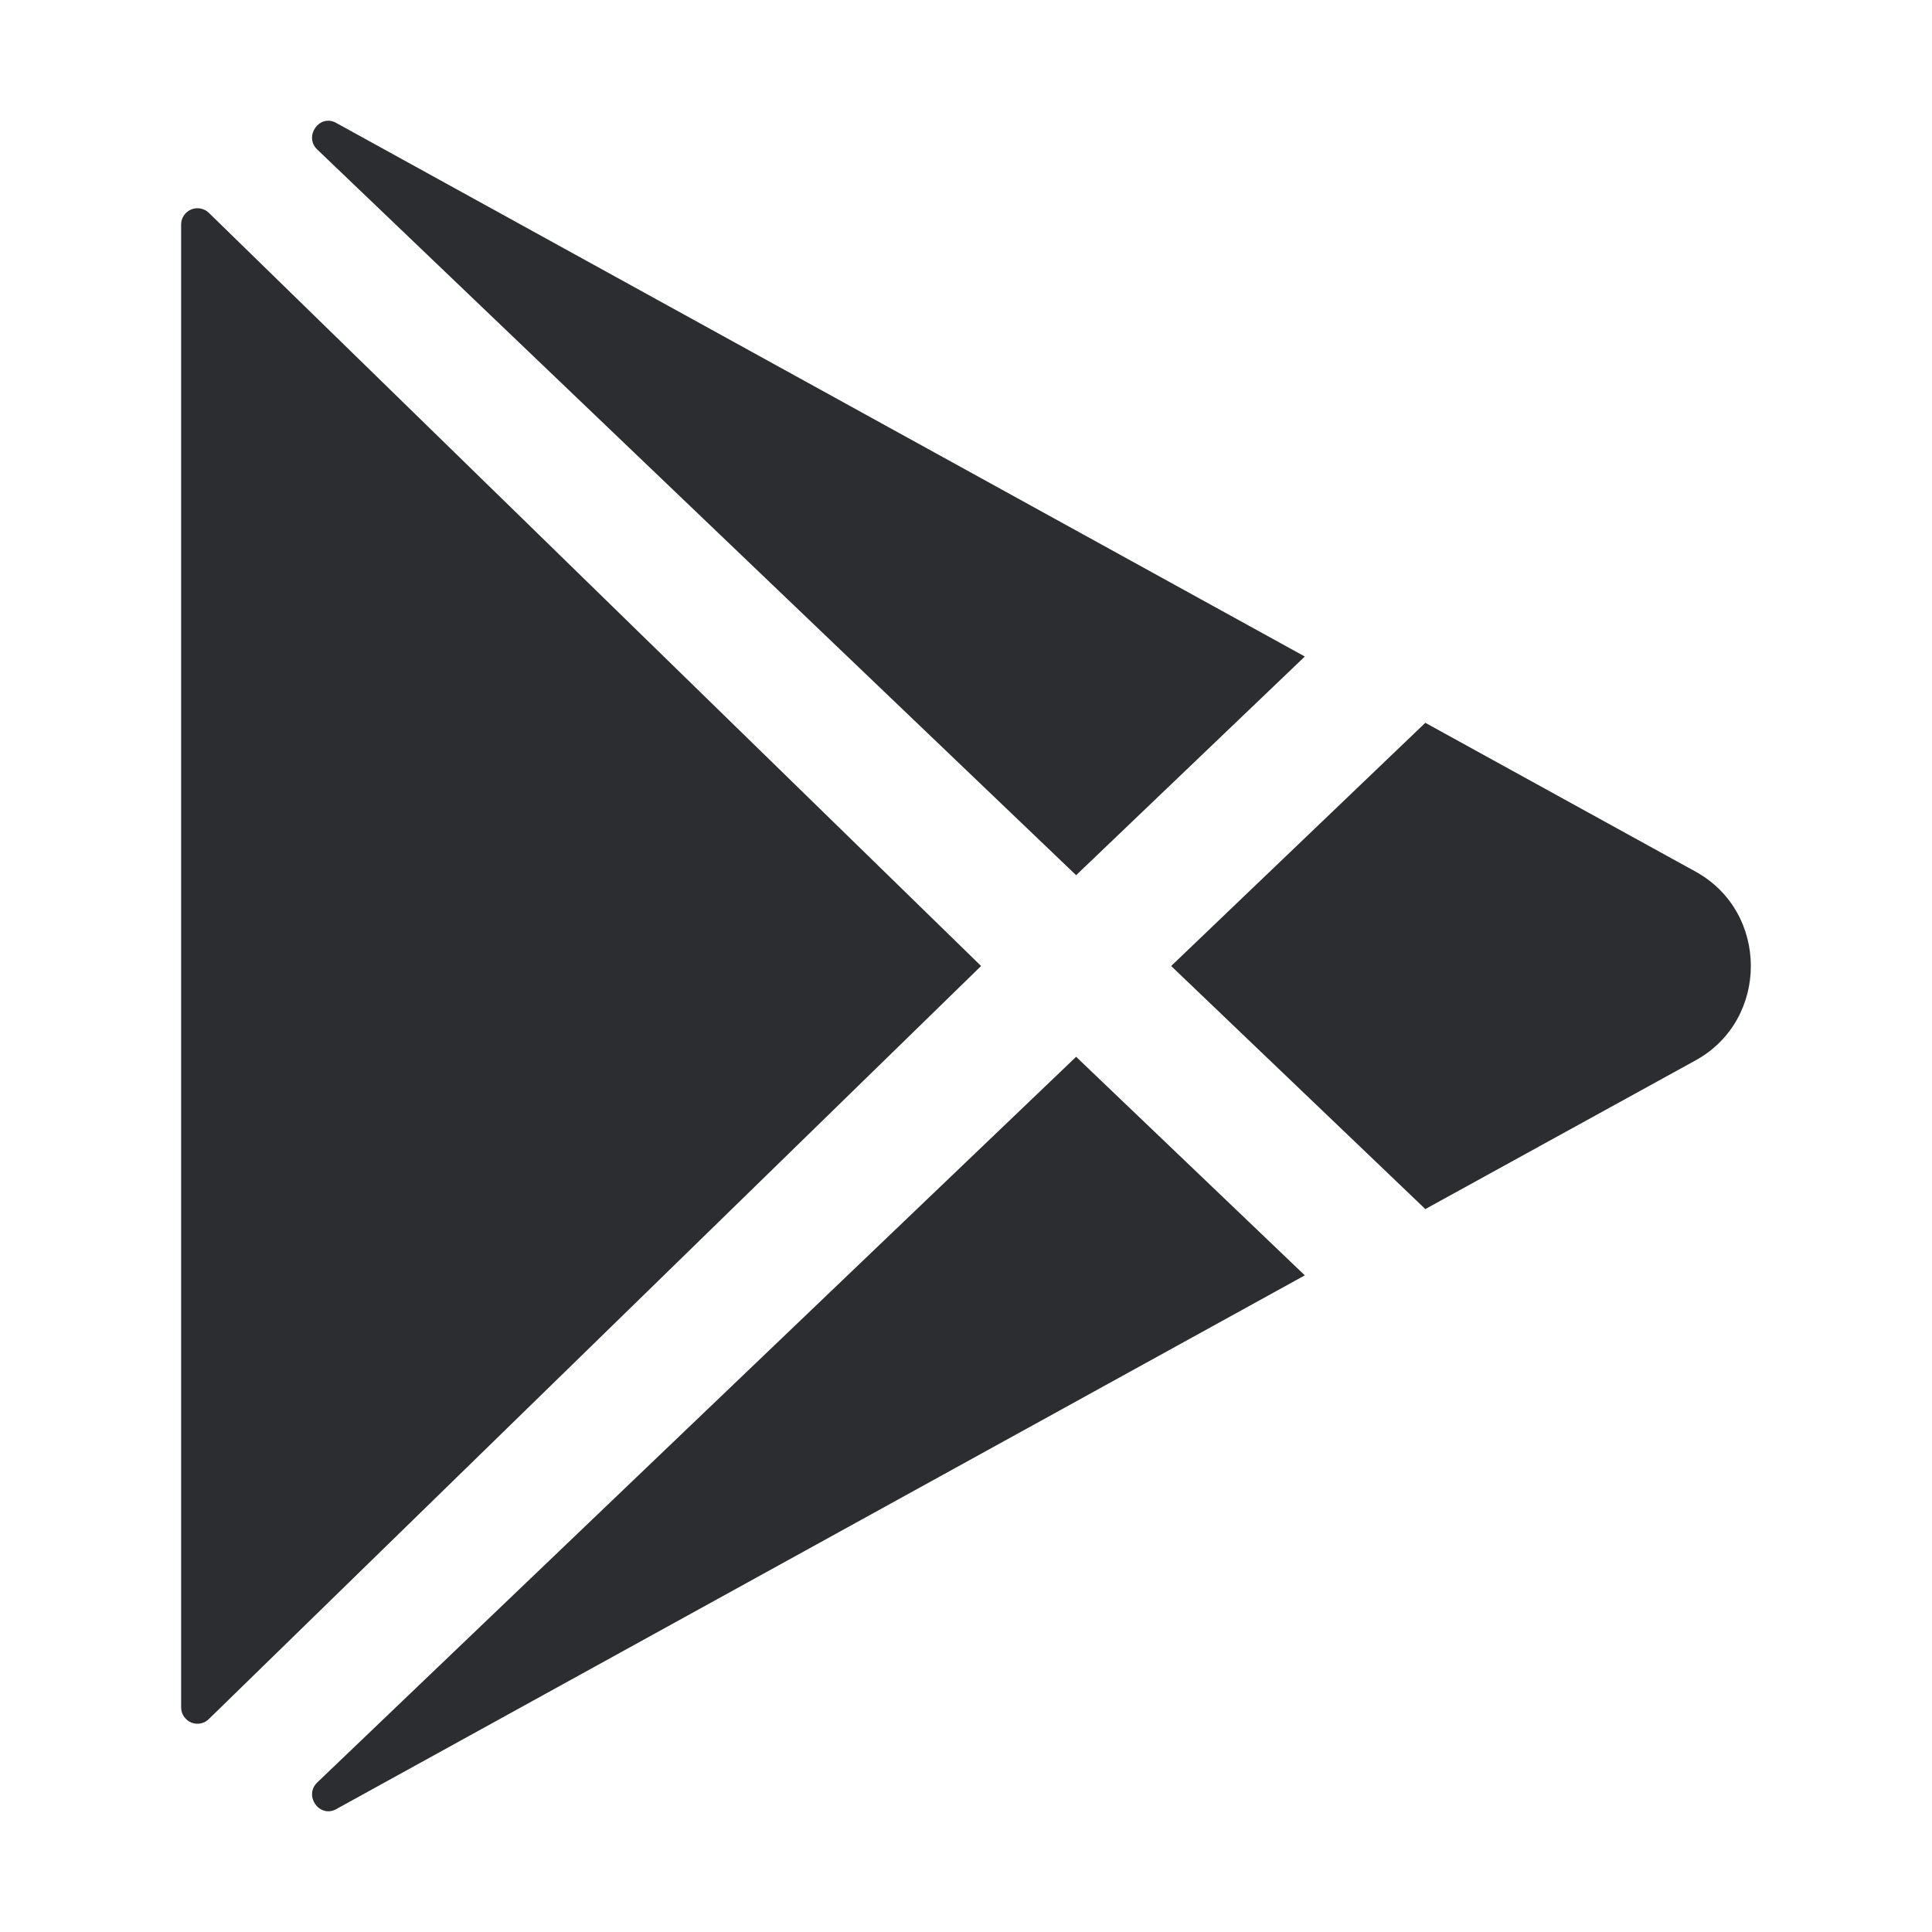
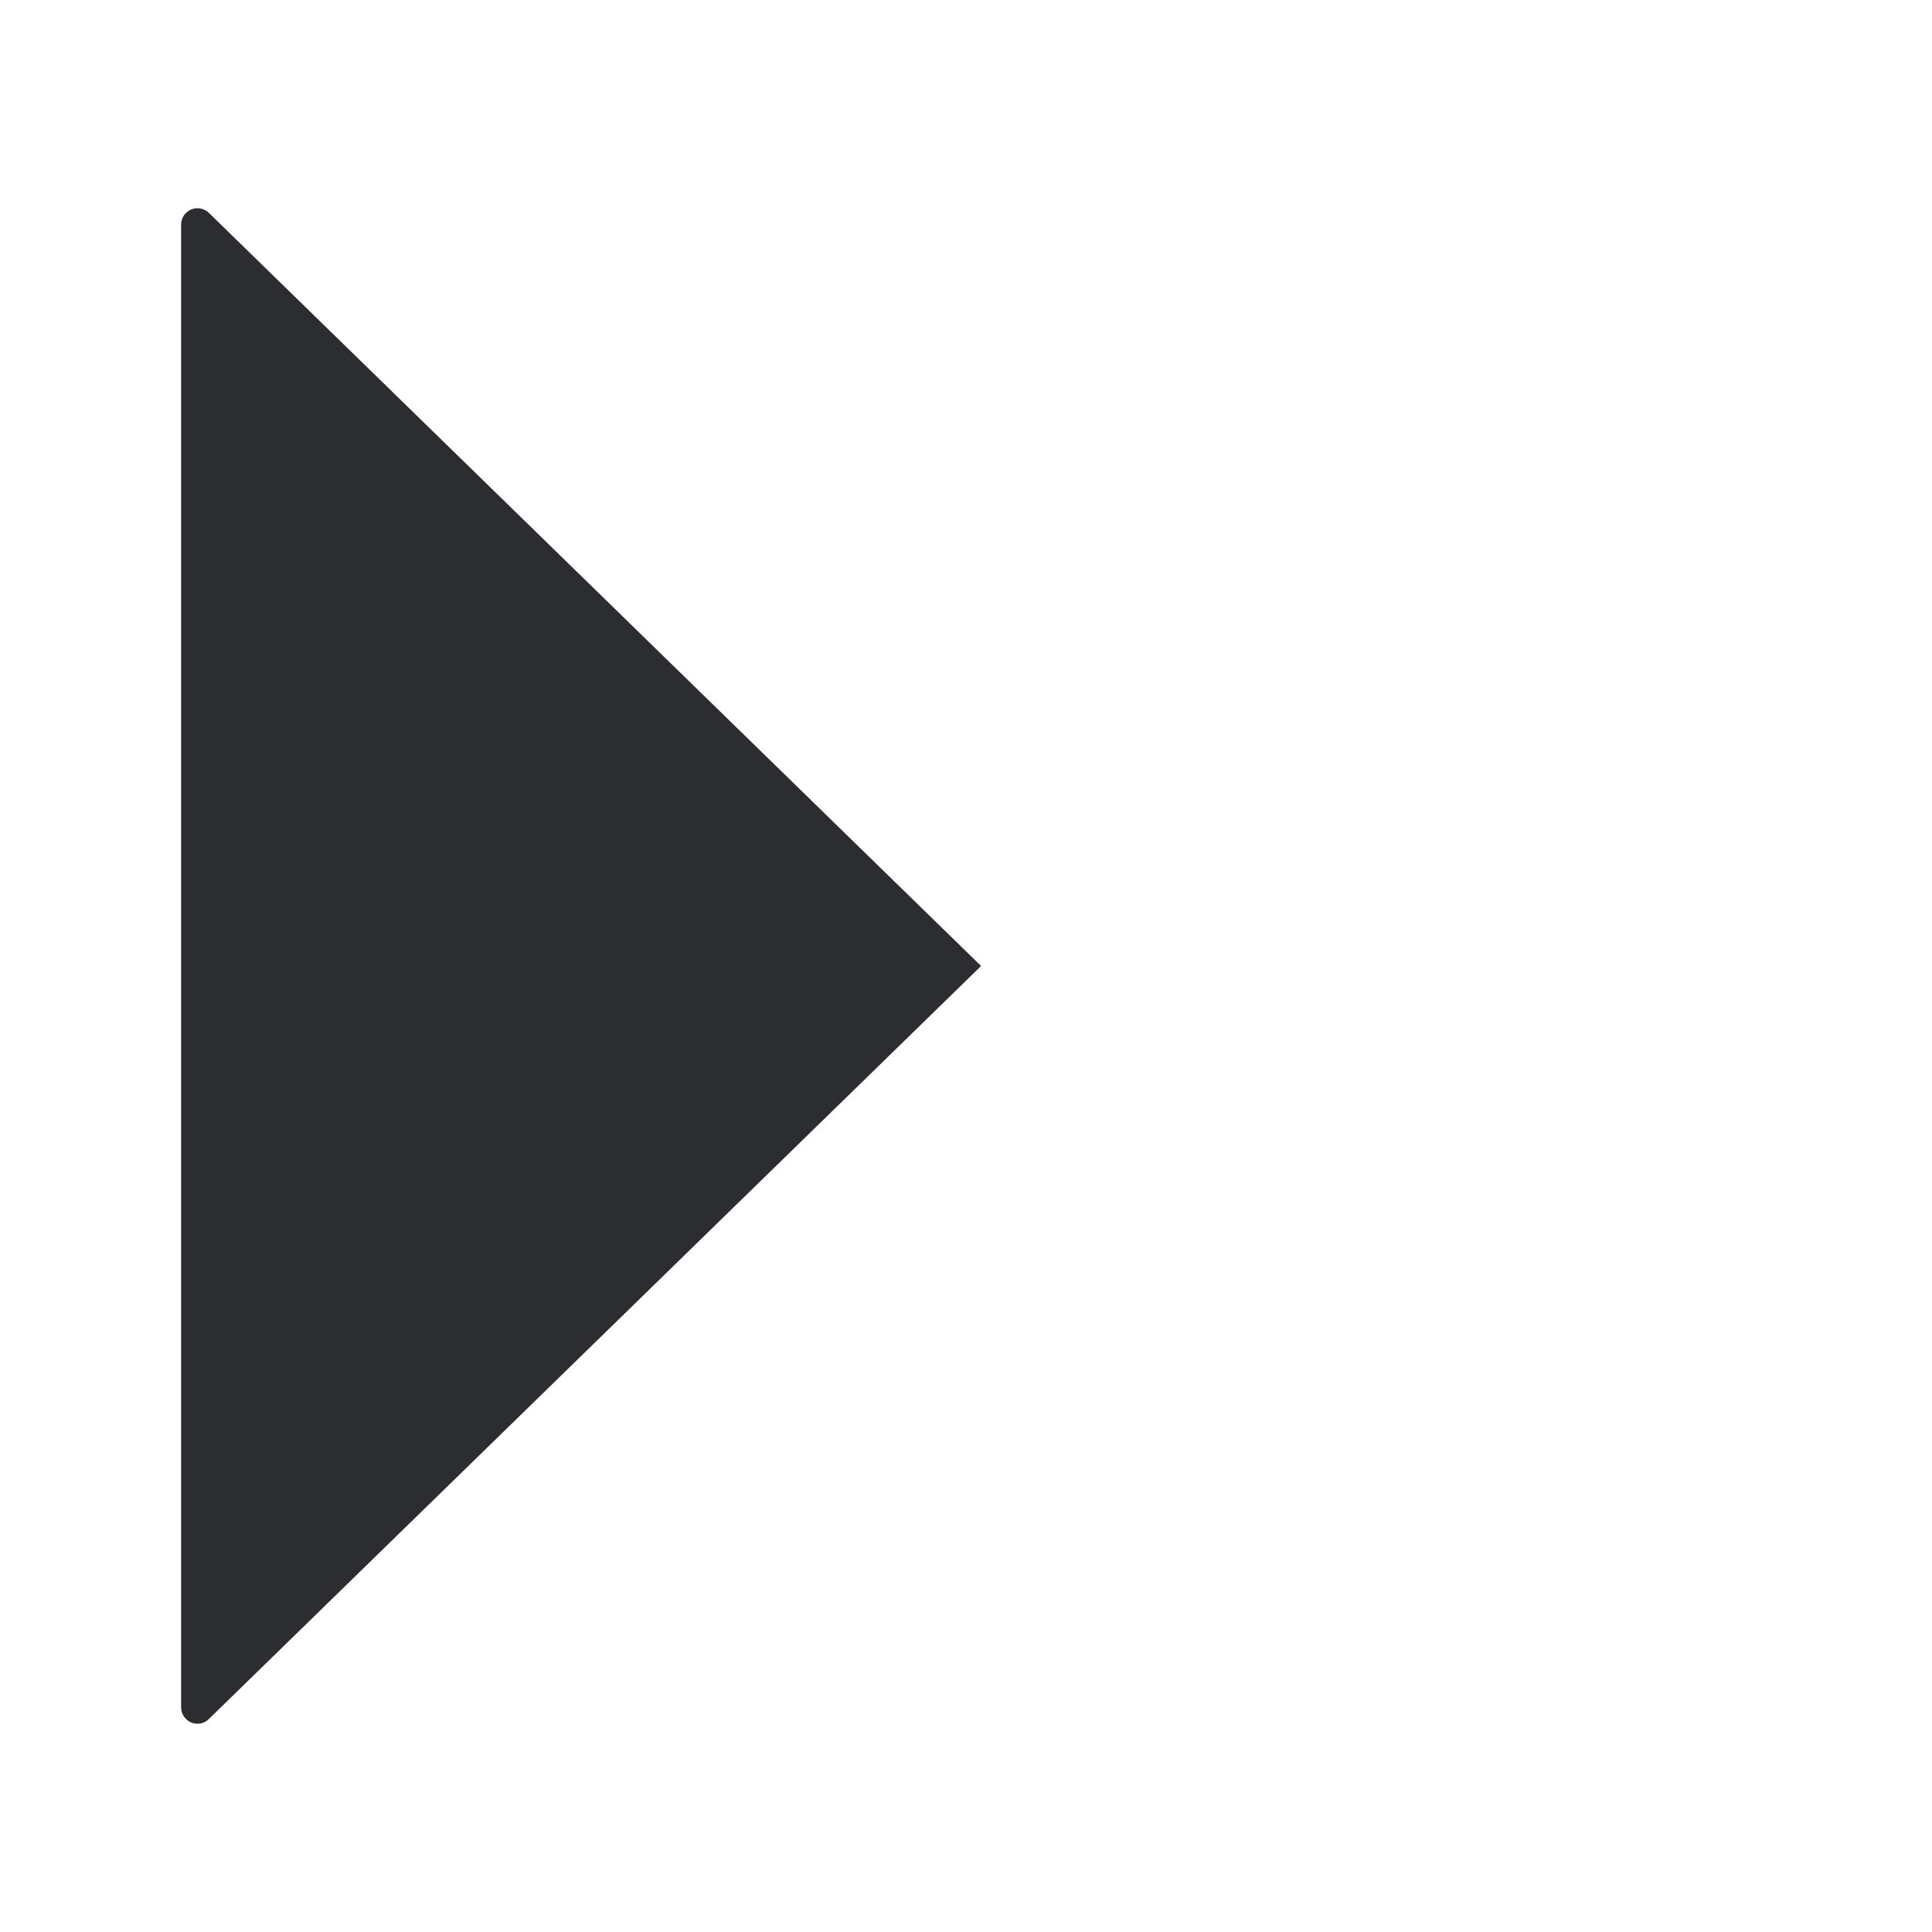
<svg xmlns="http://www.w3.org/2000/svg" width="16" height="16" viewBox="0 0 16 16" fill="none">
  <path d="M1.5 1.859V14.14C1.5 14.167 1.508 14.193 1.523 14.215C1.538 14.237 1.559 14.255 1.583 14.265C1.608 14.275 1.635 14.278 1.661 14.273C1.687 14.268 1.711 14.255 1.73 14.236L8.125 8L1.73 1.763C1.711 1.744 1.687 1.732 1.661 1.727C1.635 1.722 1.608 1.724 1.583 1.735C1.559 1.745 1.538 1.762 1.523 1.784C1.508 1.806 1.5 1.832 1.5 1.859Z" fill="#2C2D30" />
-   <path d="M10.806 5.437L2.788 1.02L2.783 1.017C2.645 0.942 2.514 1.129 2.627 1.238L8.912 7.248L10.806 5.437Z" fill="#2C2D30" />
-   <path d="M2.627 14.762C2.514 14.871 2.645 15.058 2.784 14.983L2.789 14.98L10.806 10.562L8.912 8.752L2.627 14.762Z" fill="#2C2D30" />
-   <path d="M14.043 7.219L11.804 5.986L9.699 8L11.804 10.013L14.043 8.781C14.652 8.445 14.652 7.555 14.043 7.219Z" fill="#2C2D30" />
</svg>